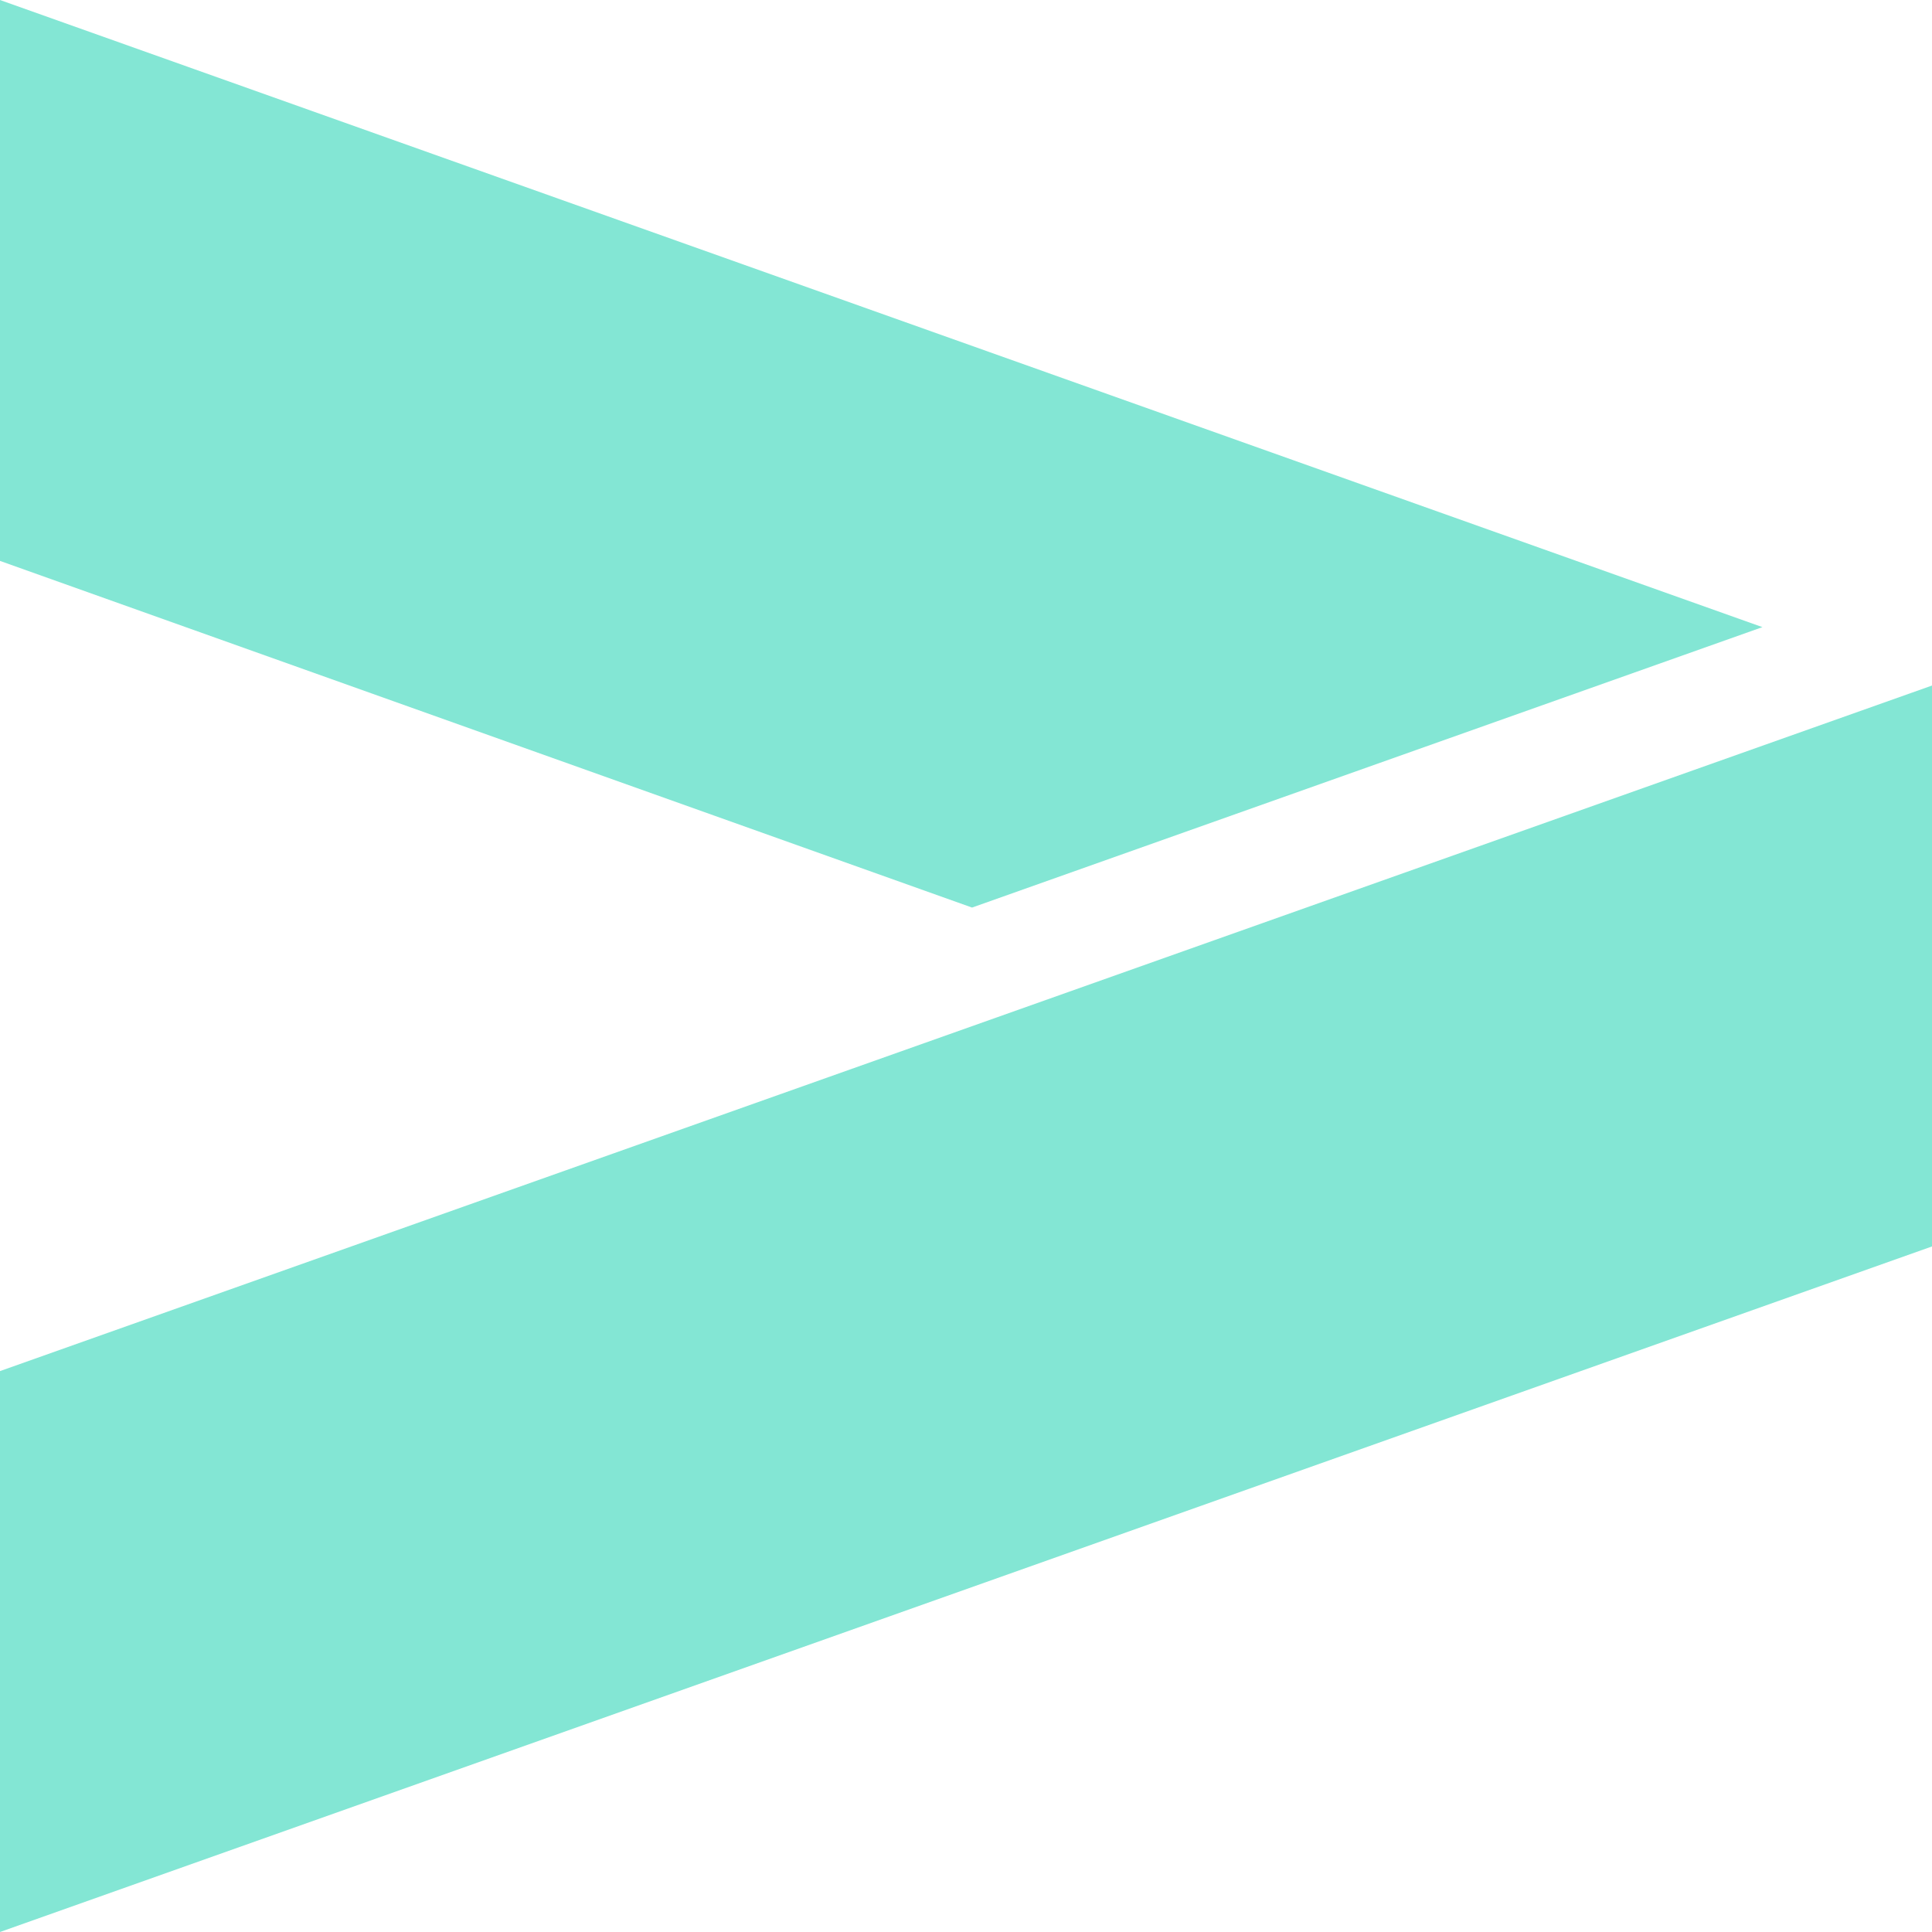
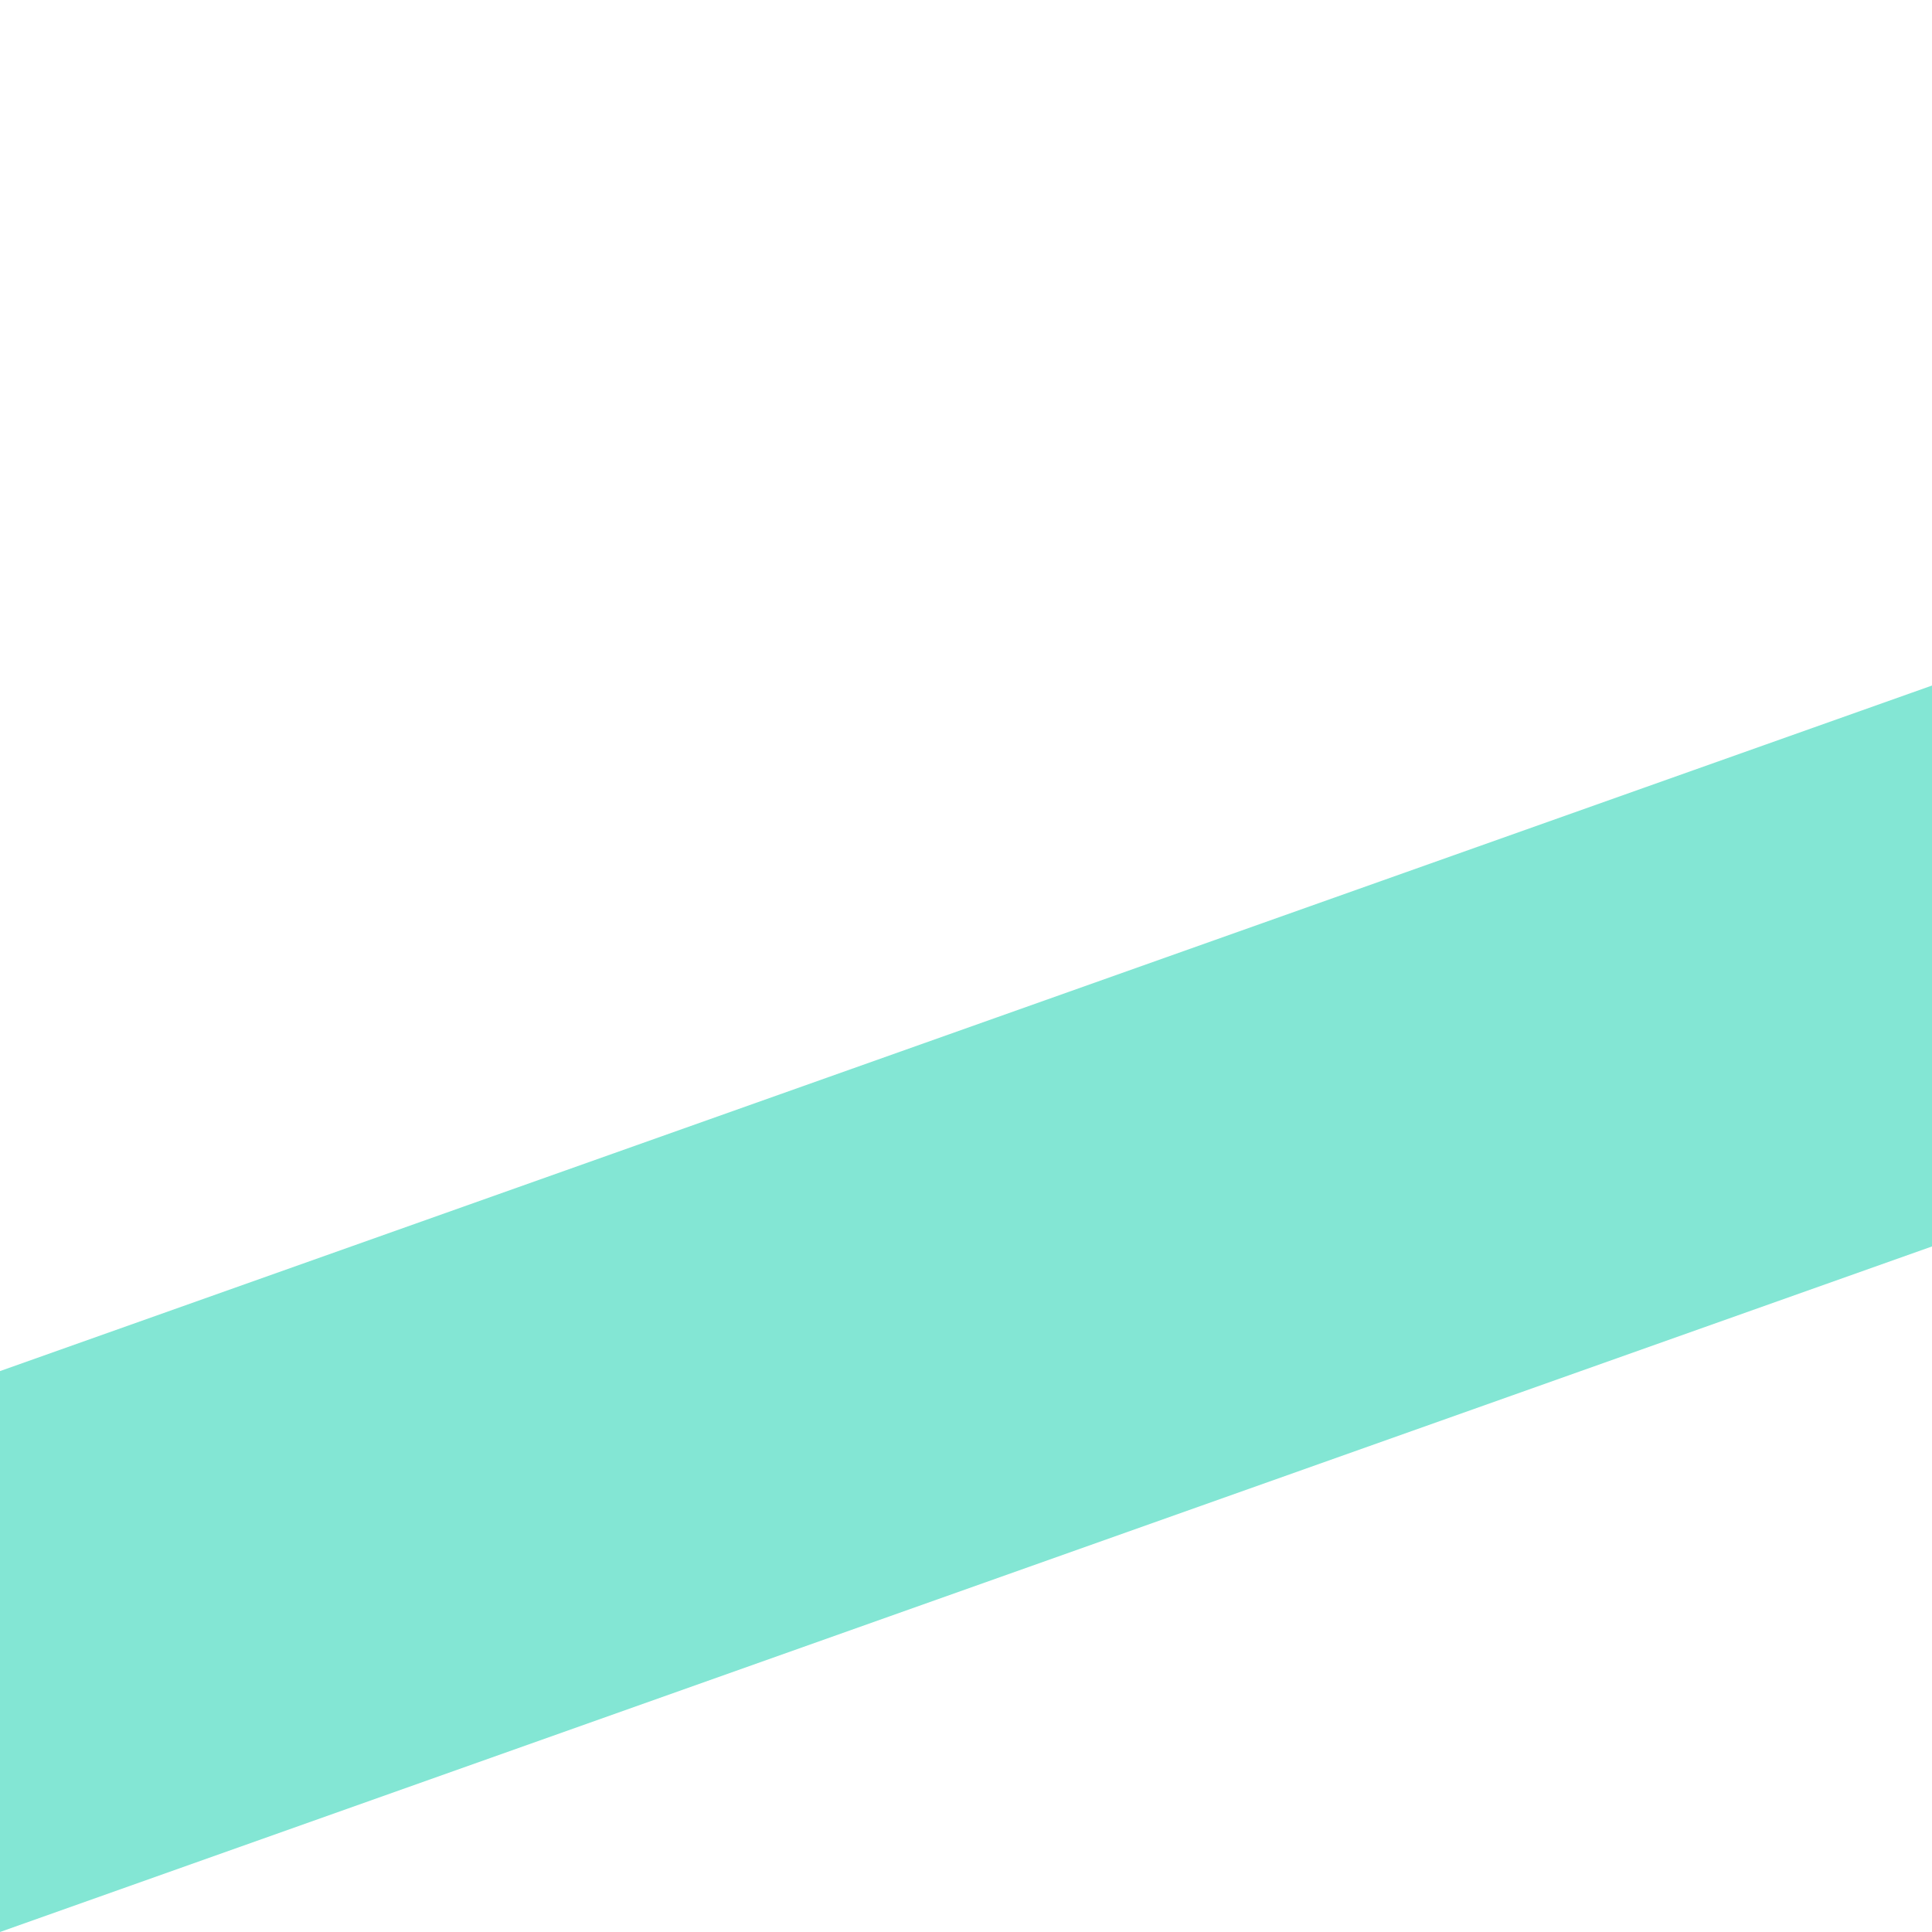
<svg xmlns="http://www.w3.org/2000/svg" width="200" height="200" viewBox="0 0 200 200" fill="none">
  <path d="M200 129.032V70.967L-5.96046e-06 141.935V200L200 129.032Z" fill="#83E6D4" />
-   <path d="M0 0V58.065L100.626 93.951L182.444 64.92L0 0Z" fill="#83E6D4" />
</svg>